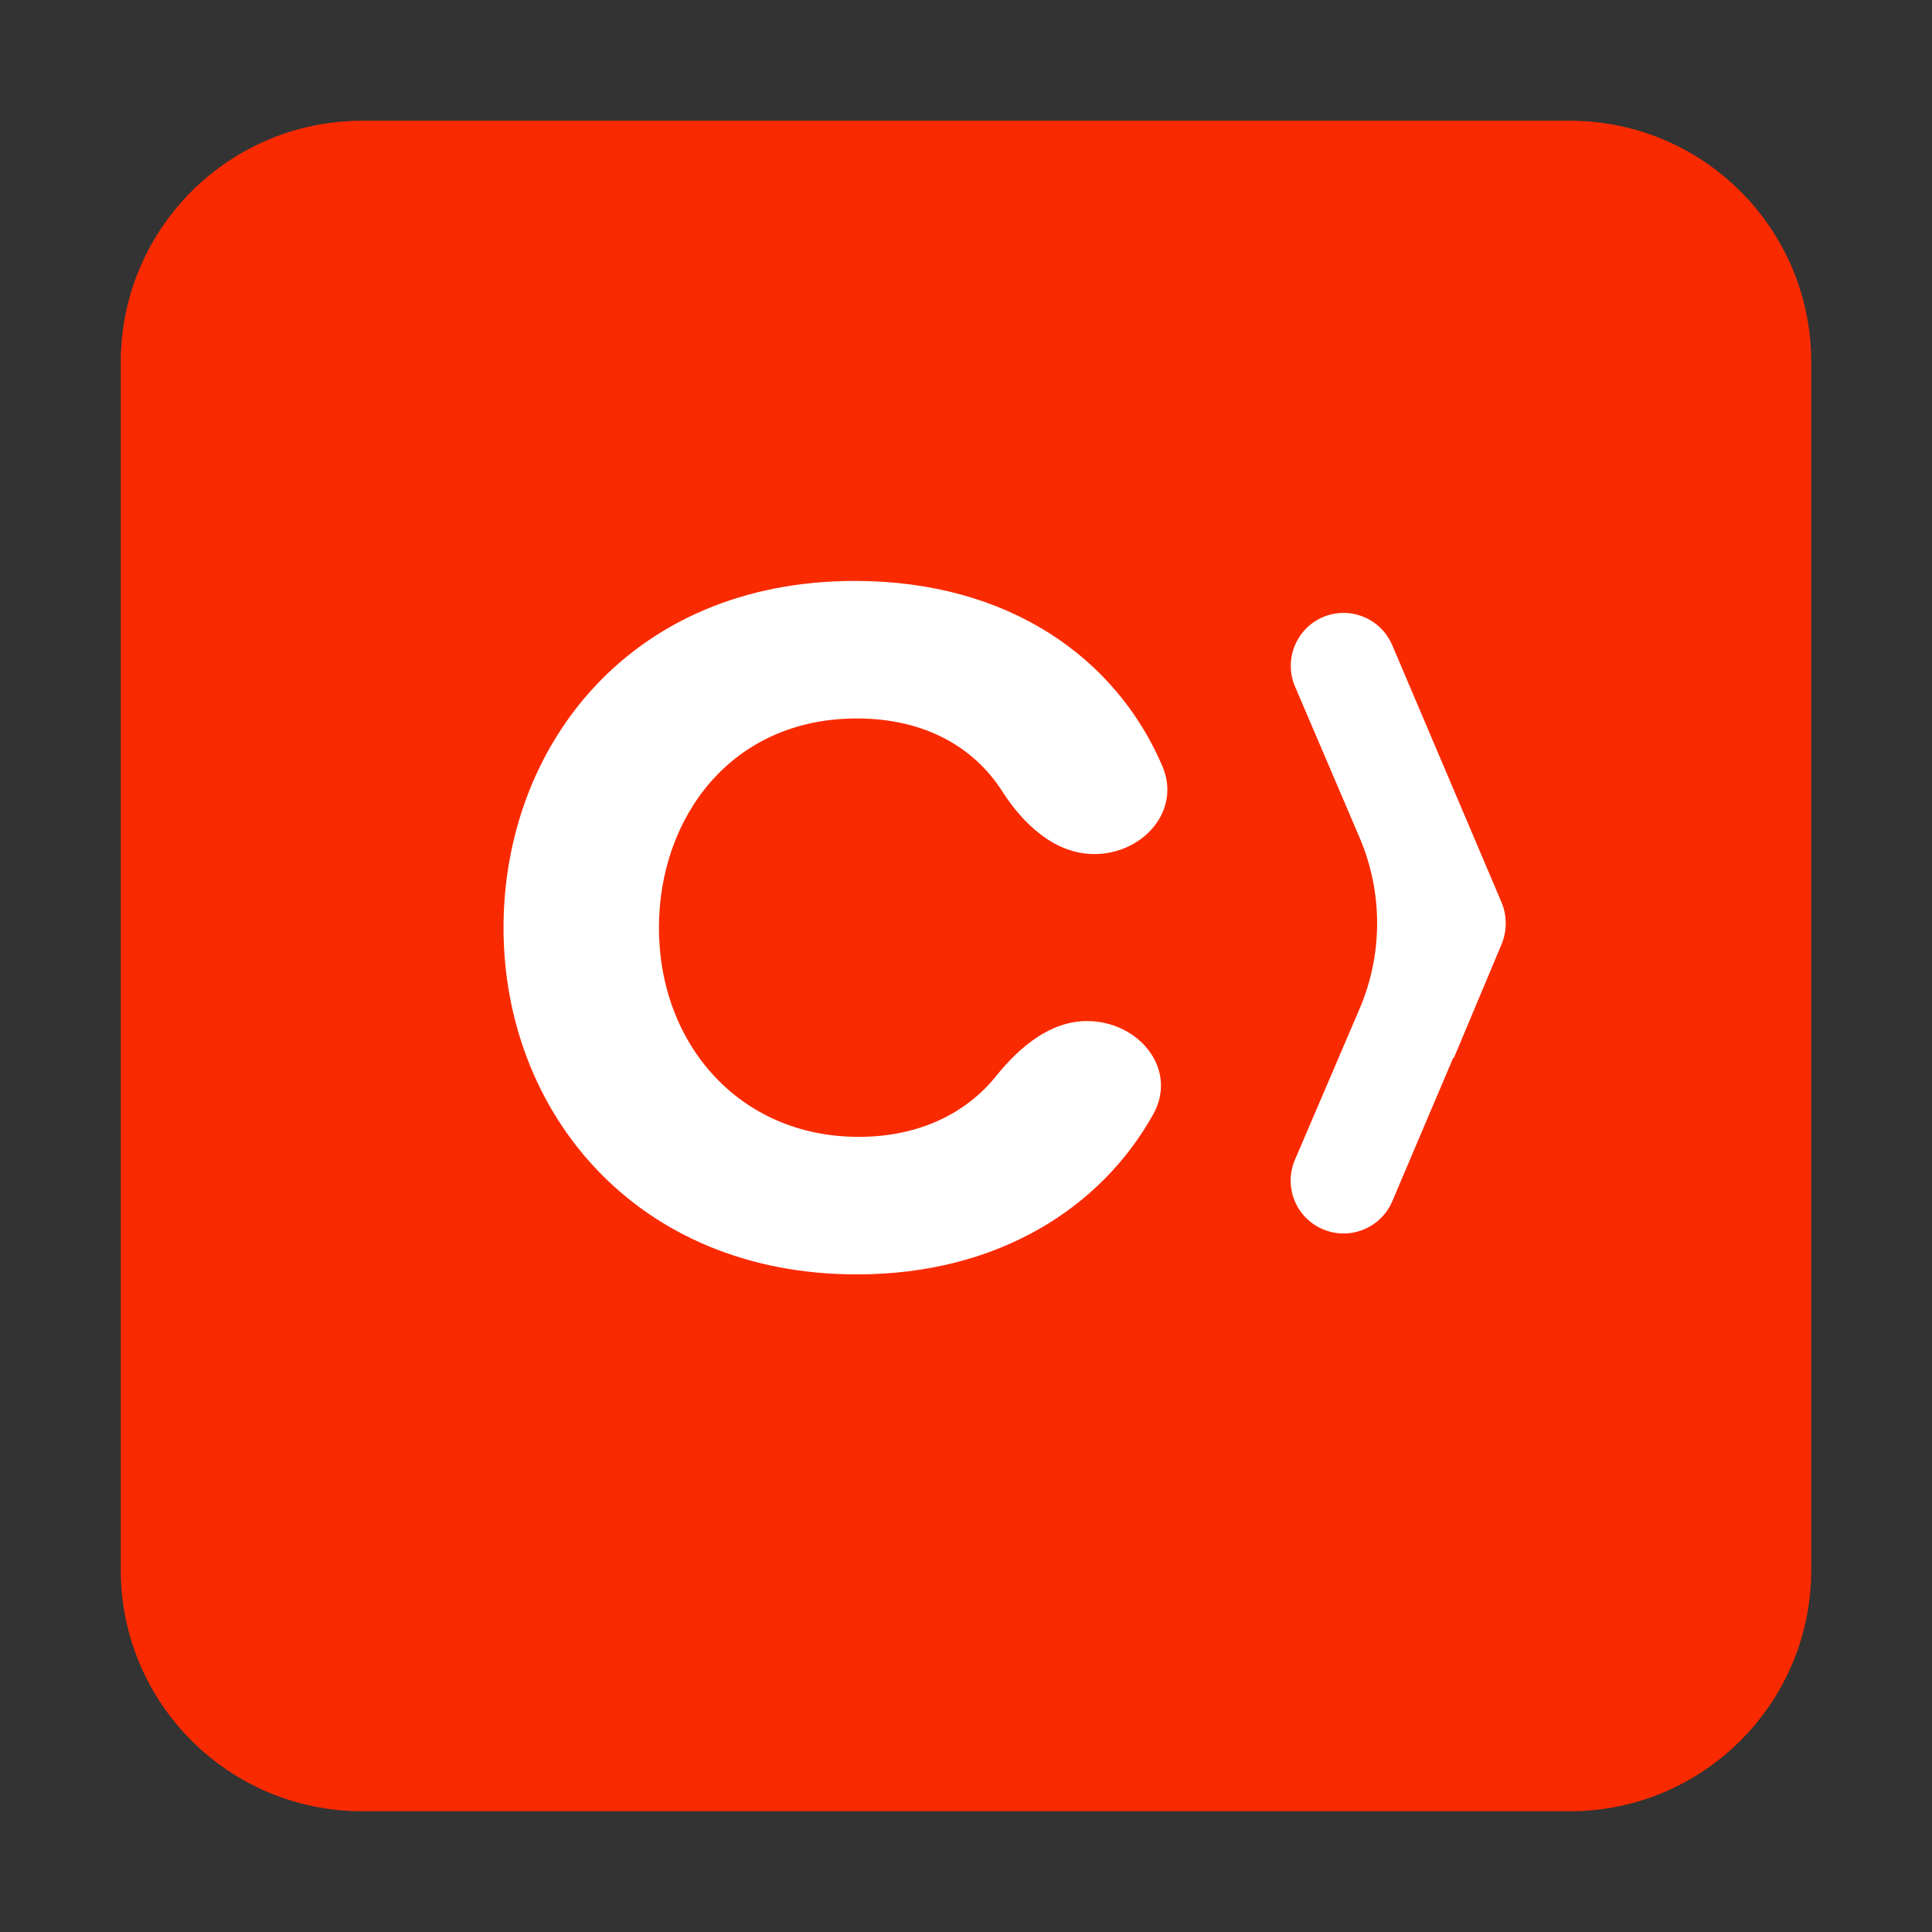
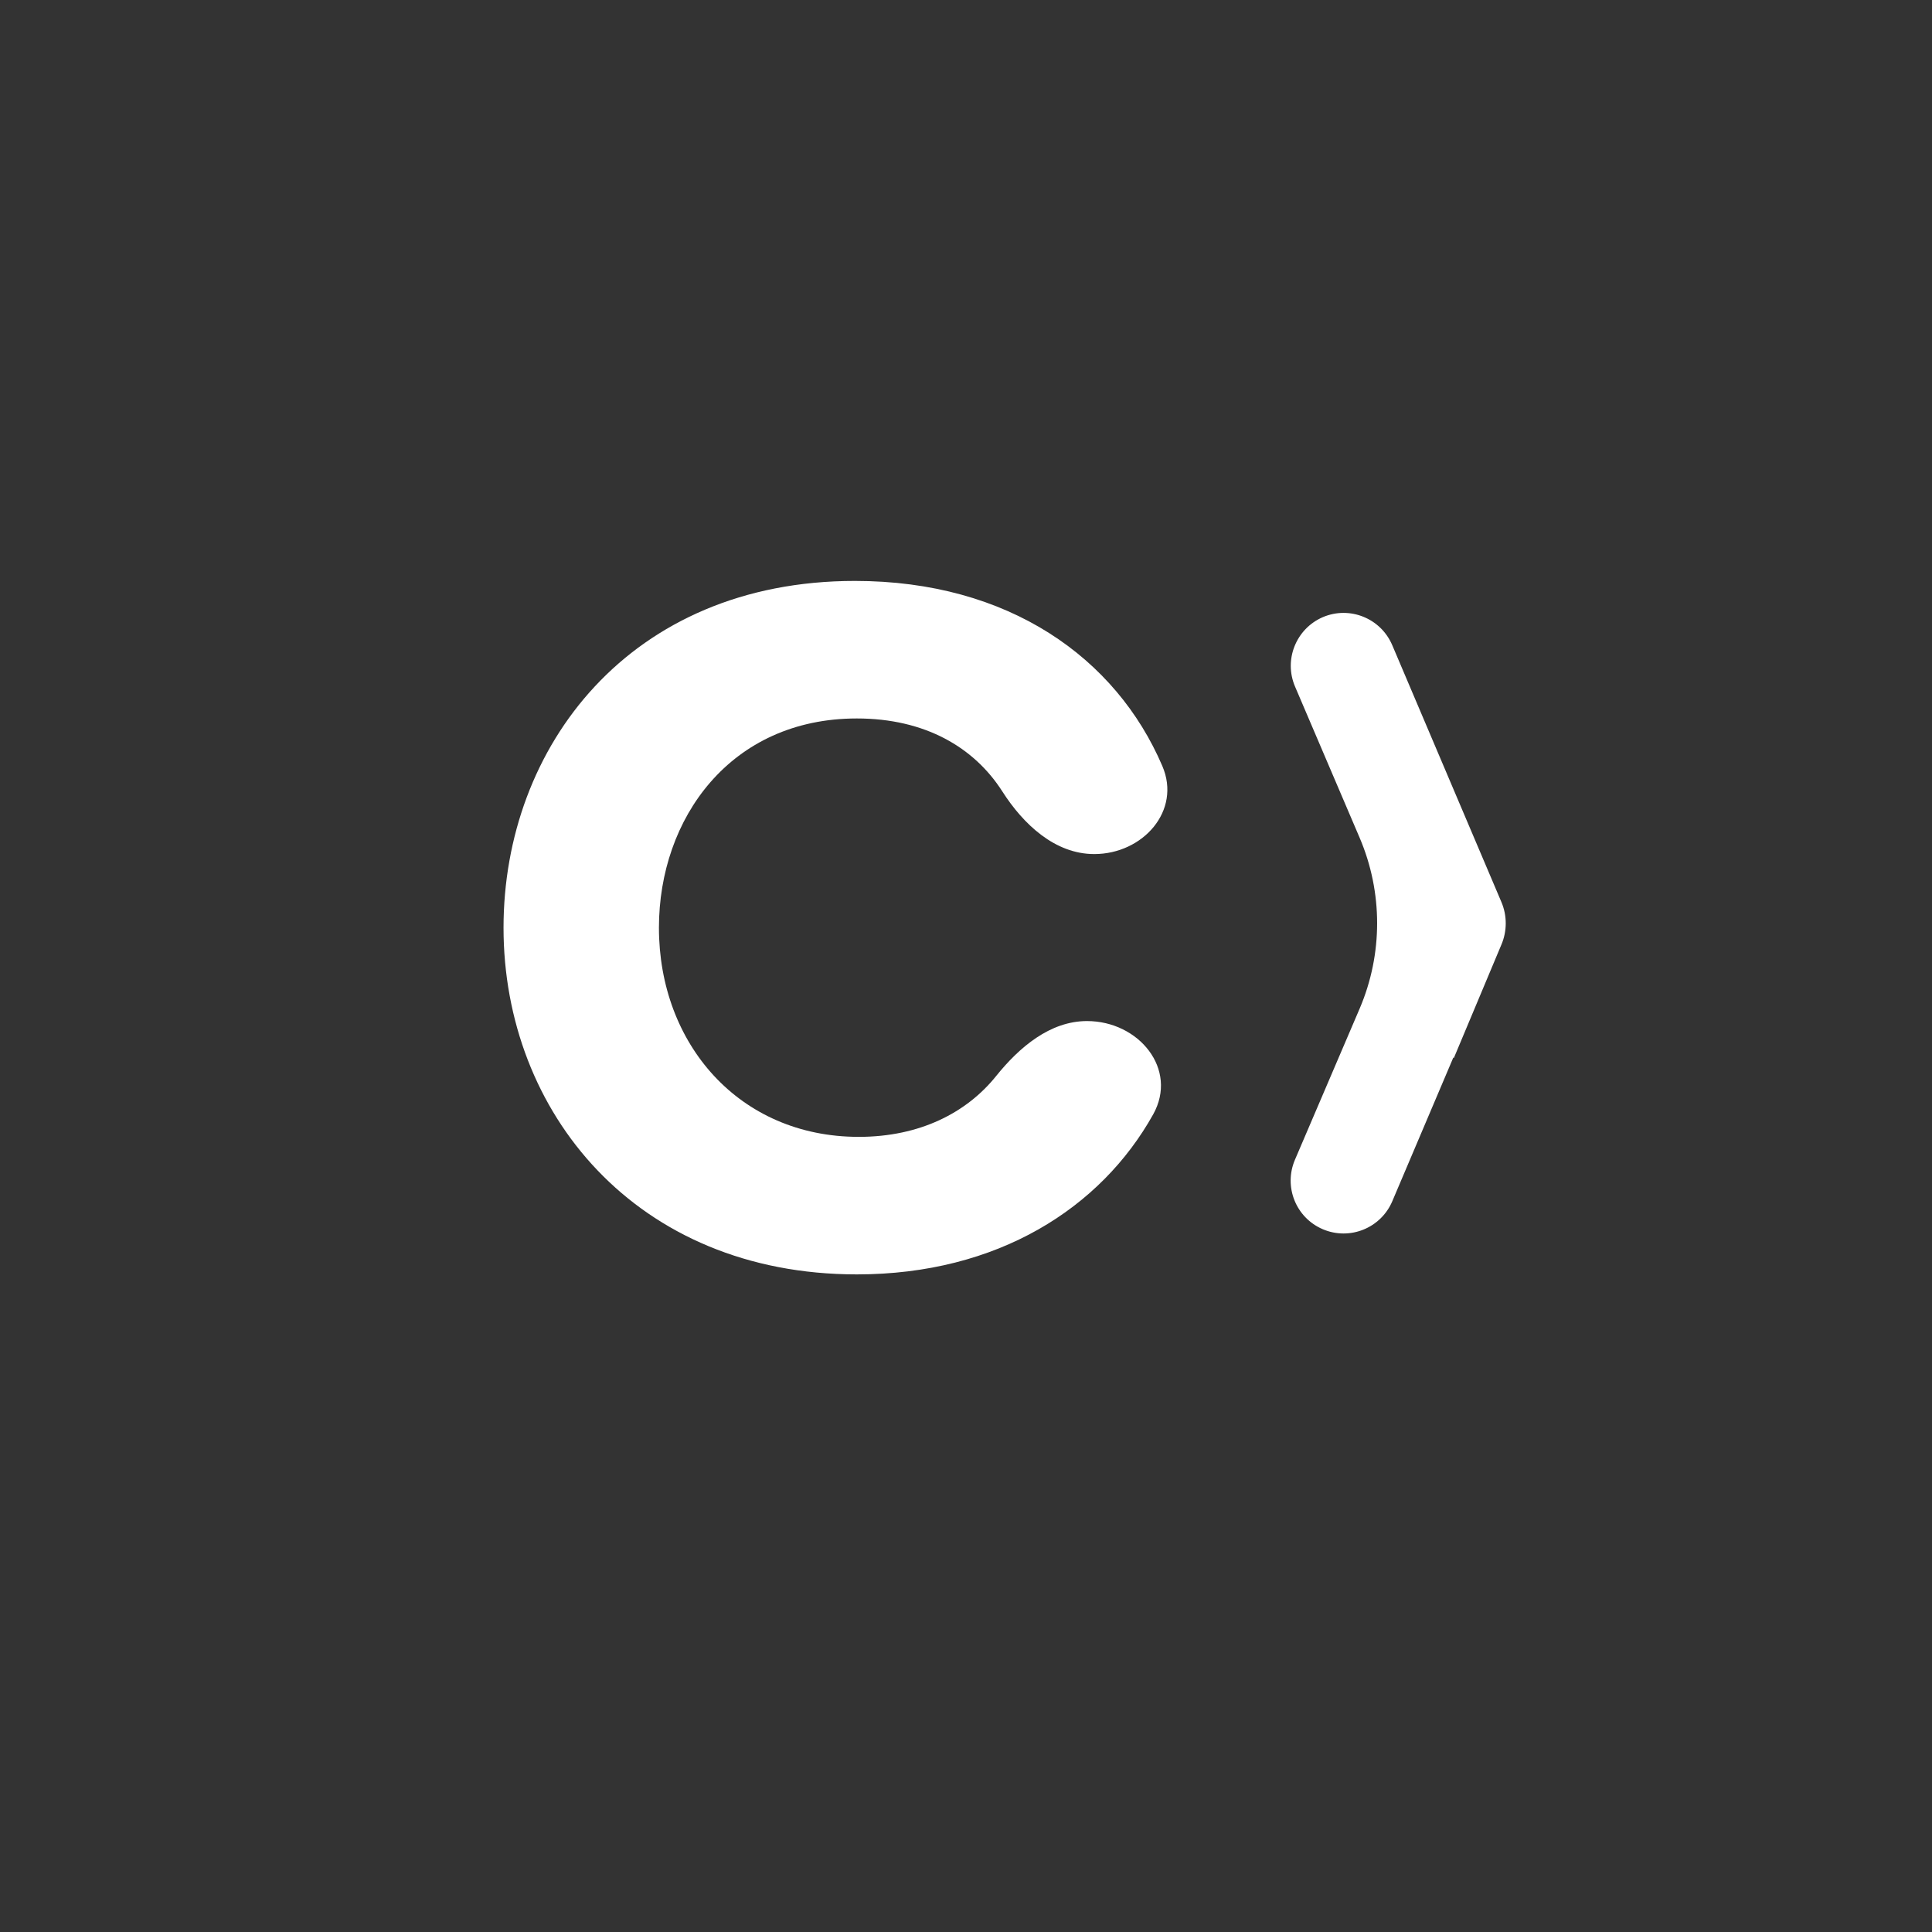
<svg xmlns="http://www.w3.org/2000/svg" width="16" height="16" viewBox="0 0 16 16" fill="none">
  <rect x="0" y="0" width="16" height="16" fill="#333333" stroke="none" />
-   <path d="M15 13C15 14.105 14.105 15 13 15H3C1.895 15 1 14.105 1 13V3C1 1.895 1.895 1 3 1H13C14.105 1 15 1.895 15 3V13Z" fill="#FA2A00" />
  <path d="M9.002 8.456C9.431 8.456 9.759 8.854 9.55 9.229C9.118 10.003 8.264 10.554 7.096 10.554C5.269 10.554 4.17 9.212 4.17 7.683C4.17 6.185 5.215 4.811 7.08 4.811C8.354 4.811 9.243 5.449 9.626 6.344C9.785 6.714 9.465 7.073 9.062 7.073V7.073C8.737 7.073 8.475 6.827 8.3 6.553C8.067 6.189 7.66 5.95 7.096 5.95C6.05 5.95 5.457 6.777 5.457 7.683C5.457 8.643 6.12 9.415 7.112 9.415C7.619 9.415 8.006 9.214 8.249 8.912C8.441 8.673 8.696 8.456 9.002 8.456V8.456ZM11.53 5.343C11.435 5.12 11.178 5.016 10.955 5.111V5.111C10.733 5.207 10.63 5.464 10.725 5.686L11.26 6.938C11.453 7.39 11.453 7.901 11.26 8.353L10.724 9.605C10.629 9.828 10.732 10.085 10.955 10.18V10.18C11.178 10.275 11.435 10.171 11.53 9.949L12.035 8.76C12.035 8.758 12.037 8.758 12.038 8.76V8.76C12.039 8.761 12.041 8.761 12.041 8.76L12.434 7.823C12.482 7.71 12.482 7.581 12.433 7.468L11.53 5.343Z" fill="white" />
</svg>